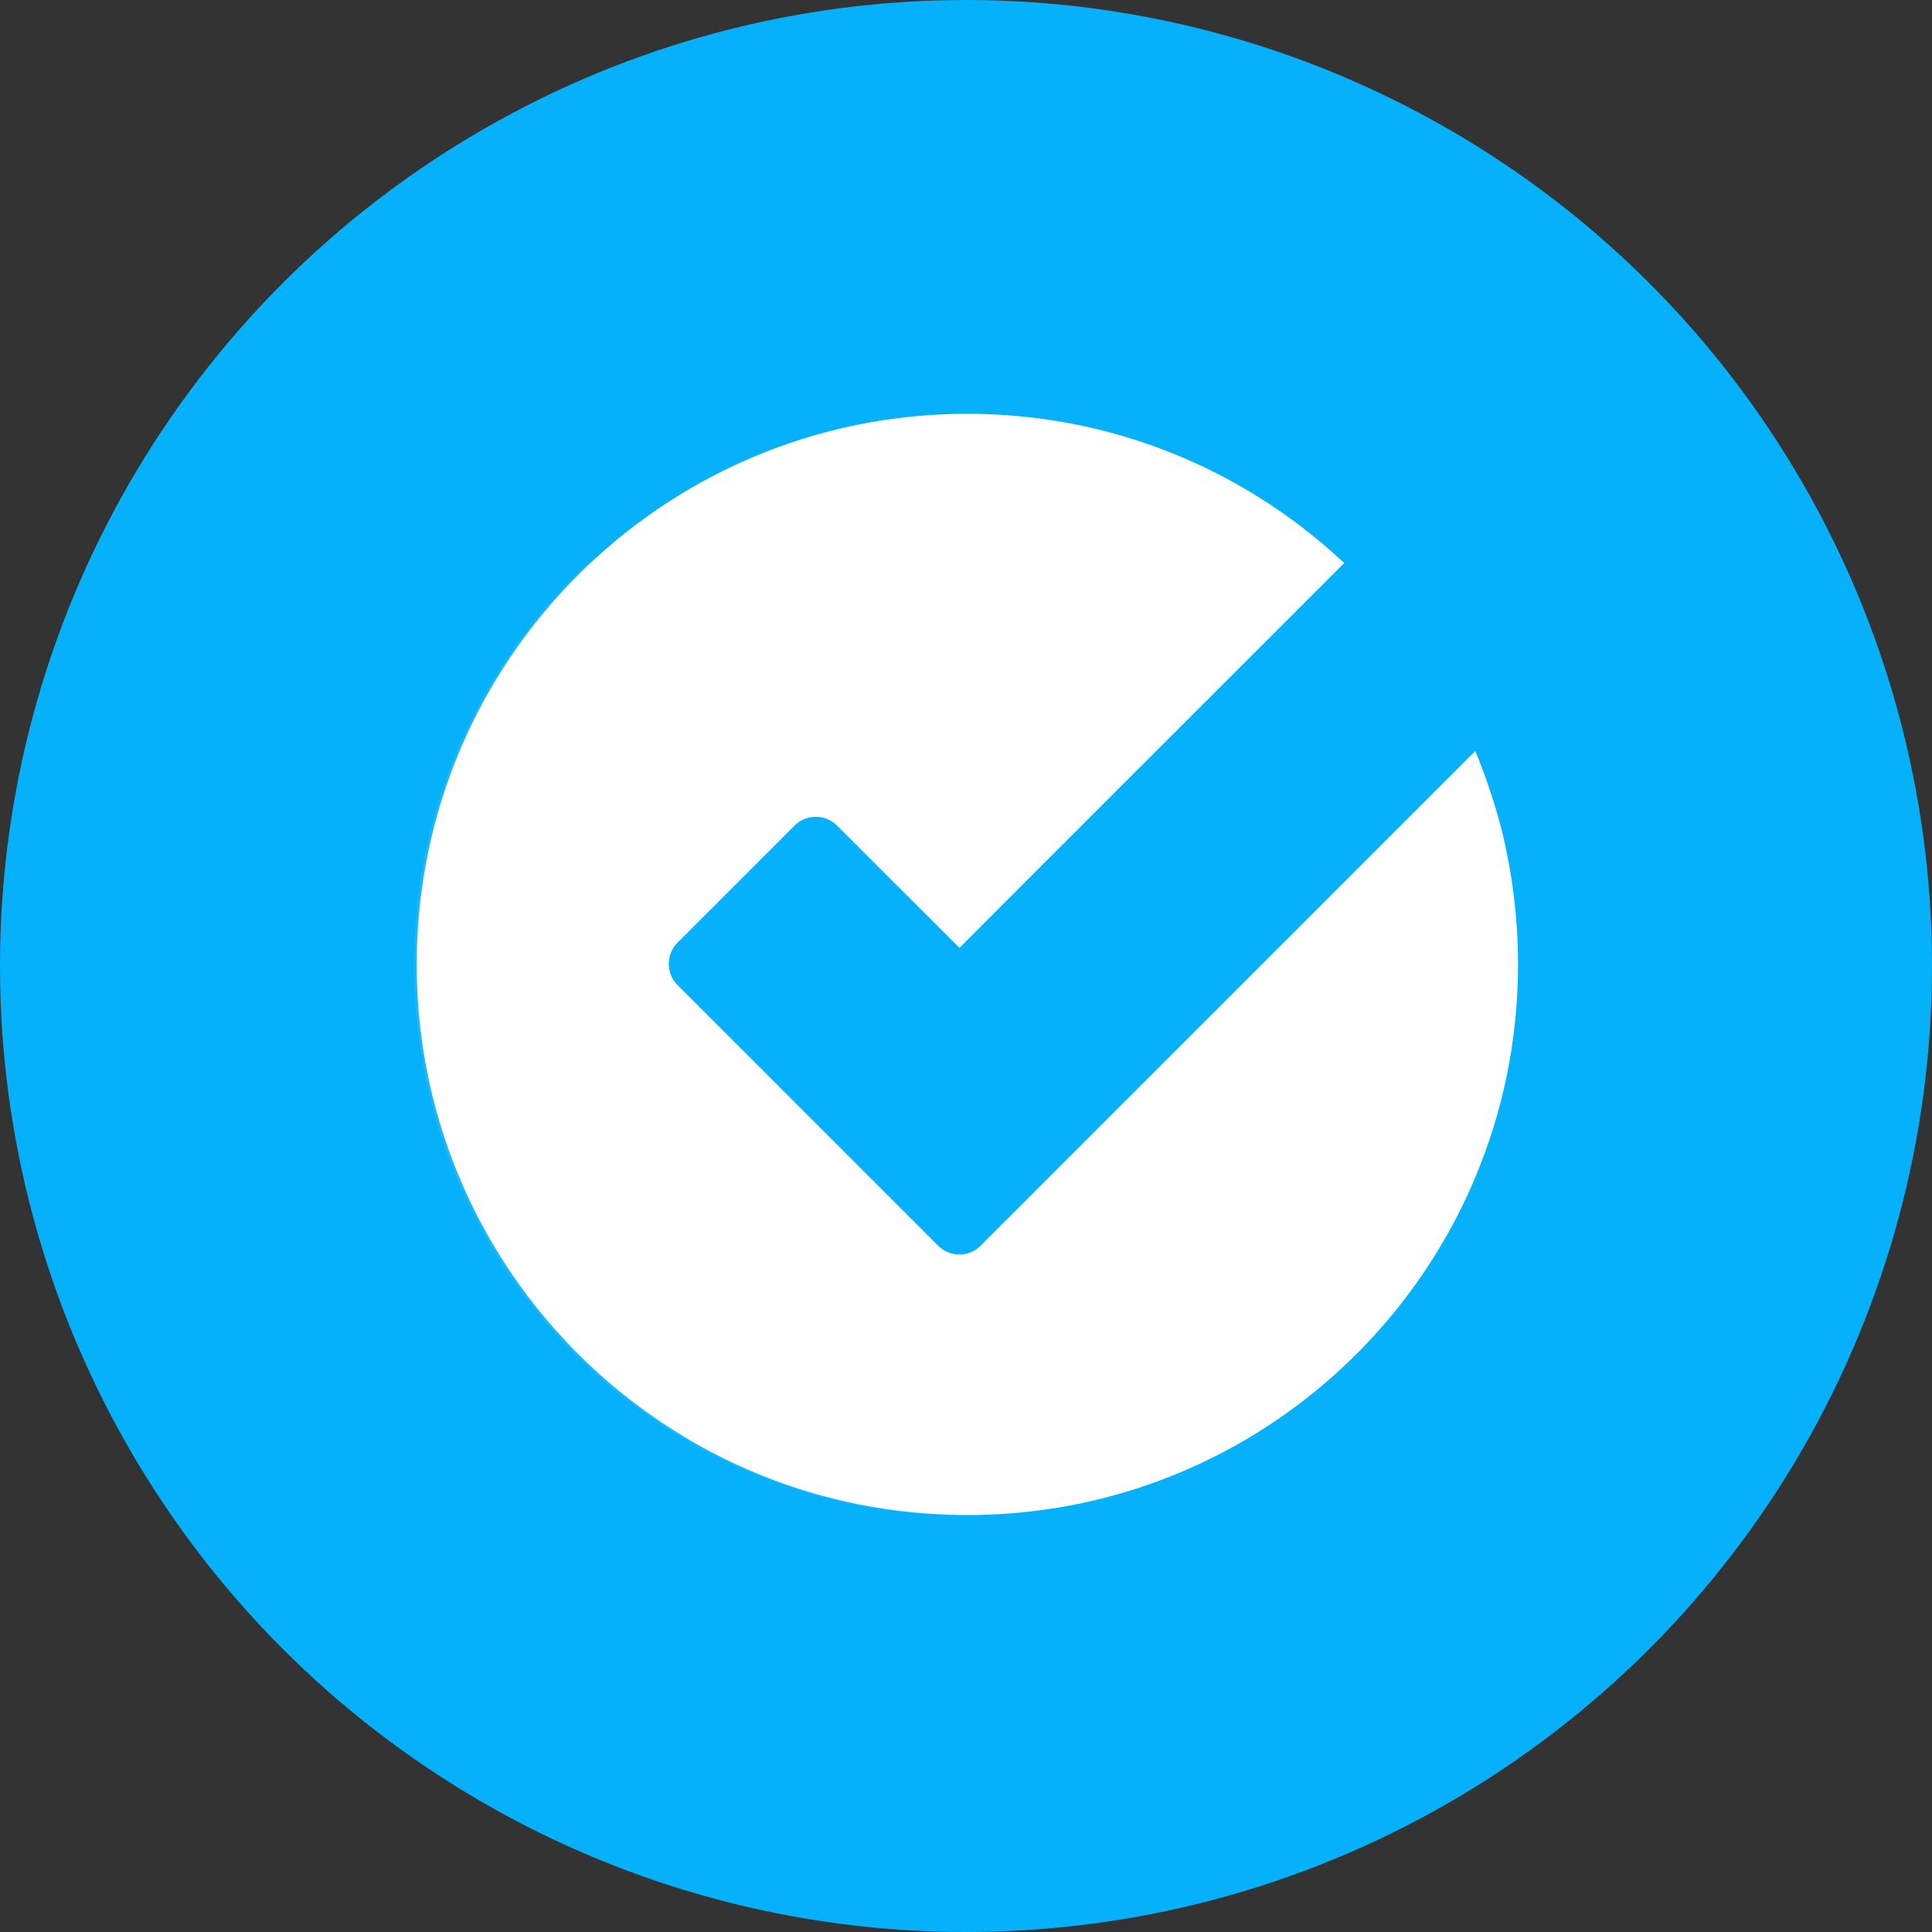
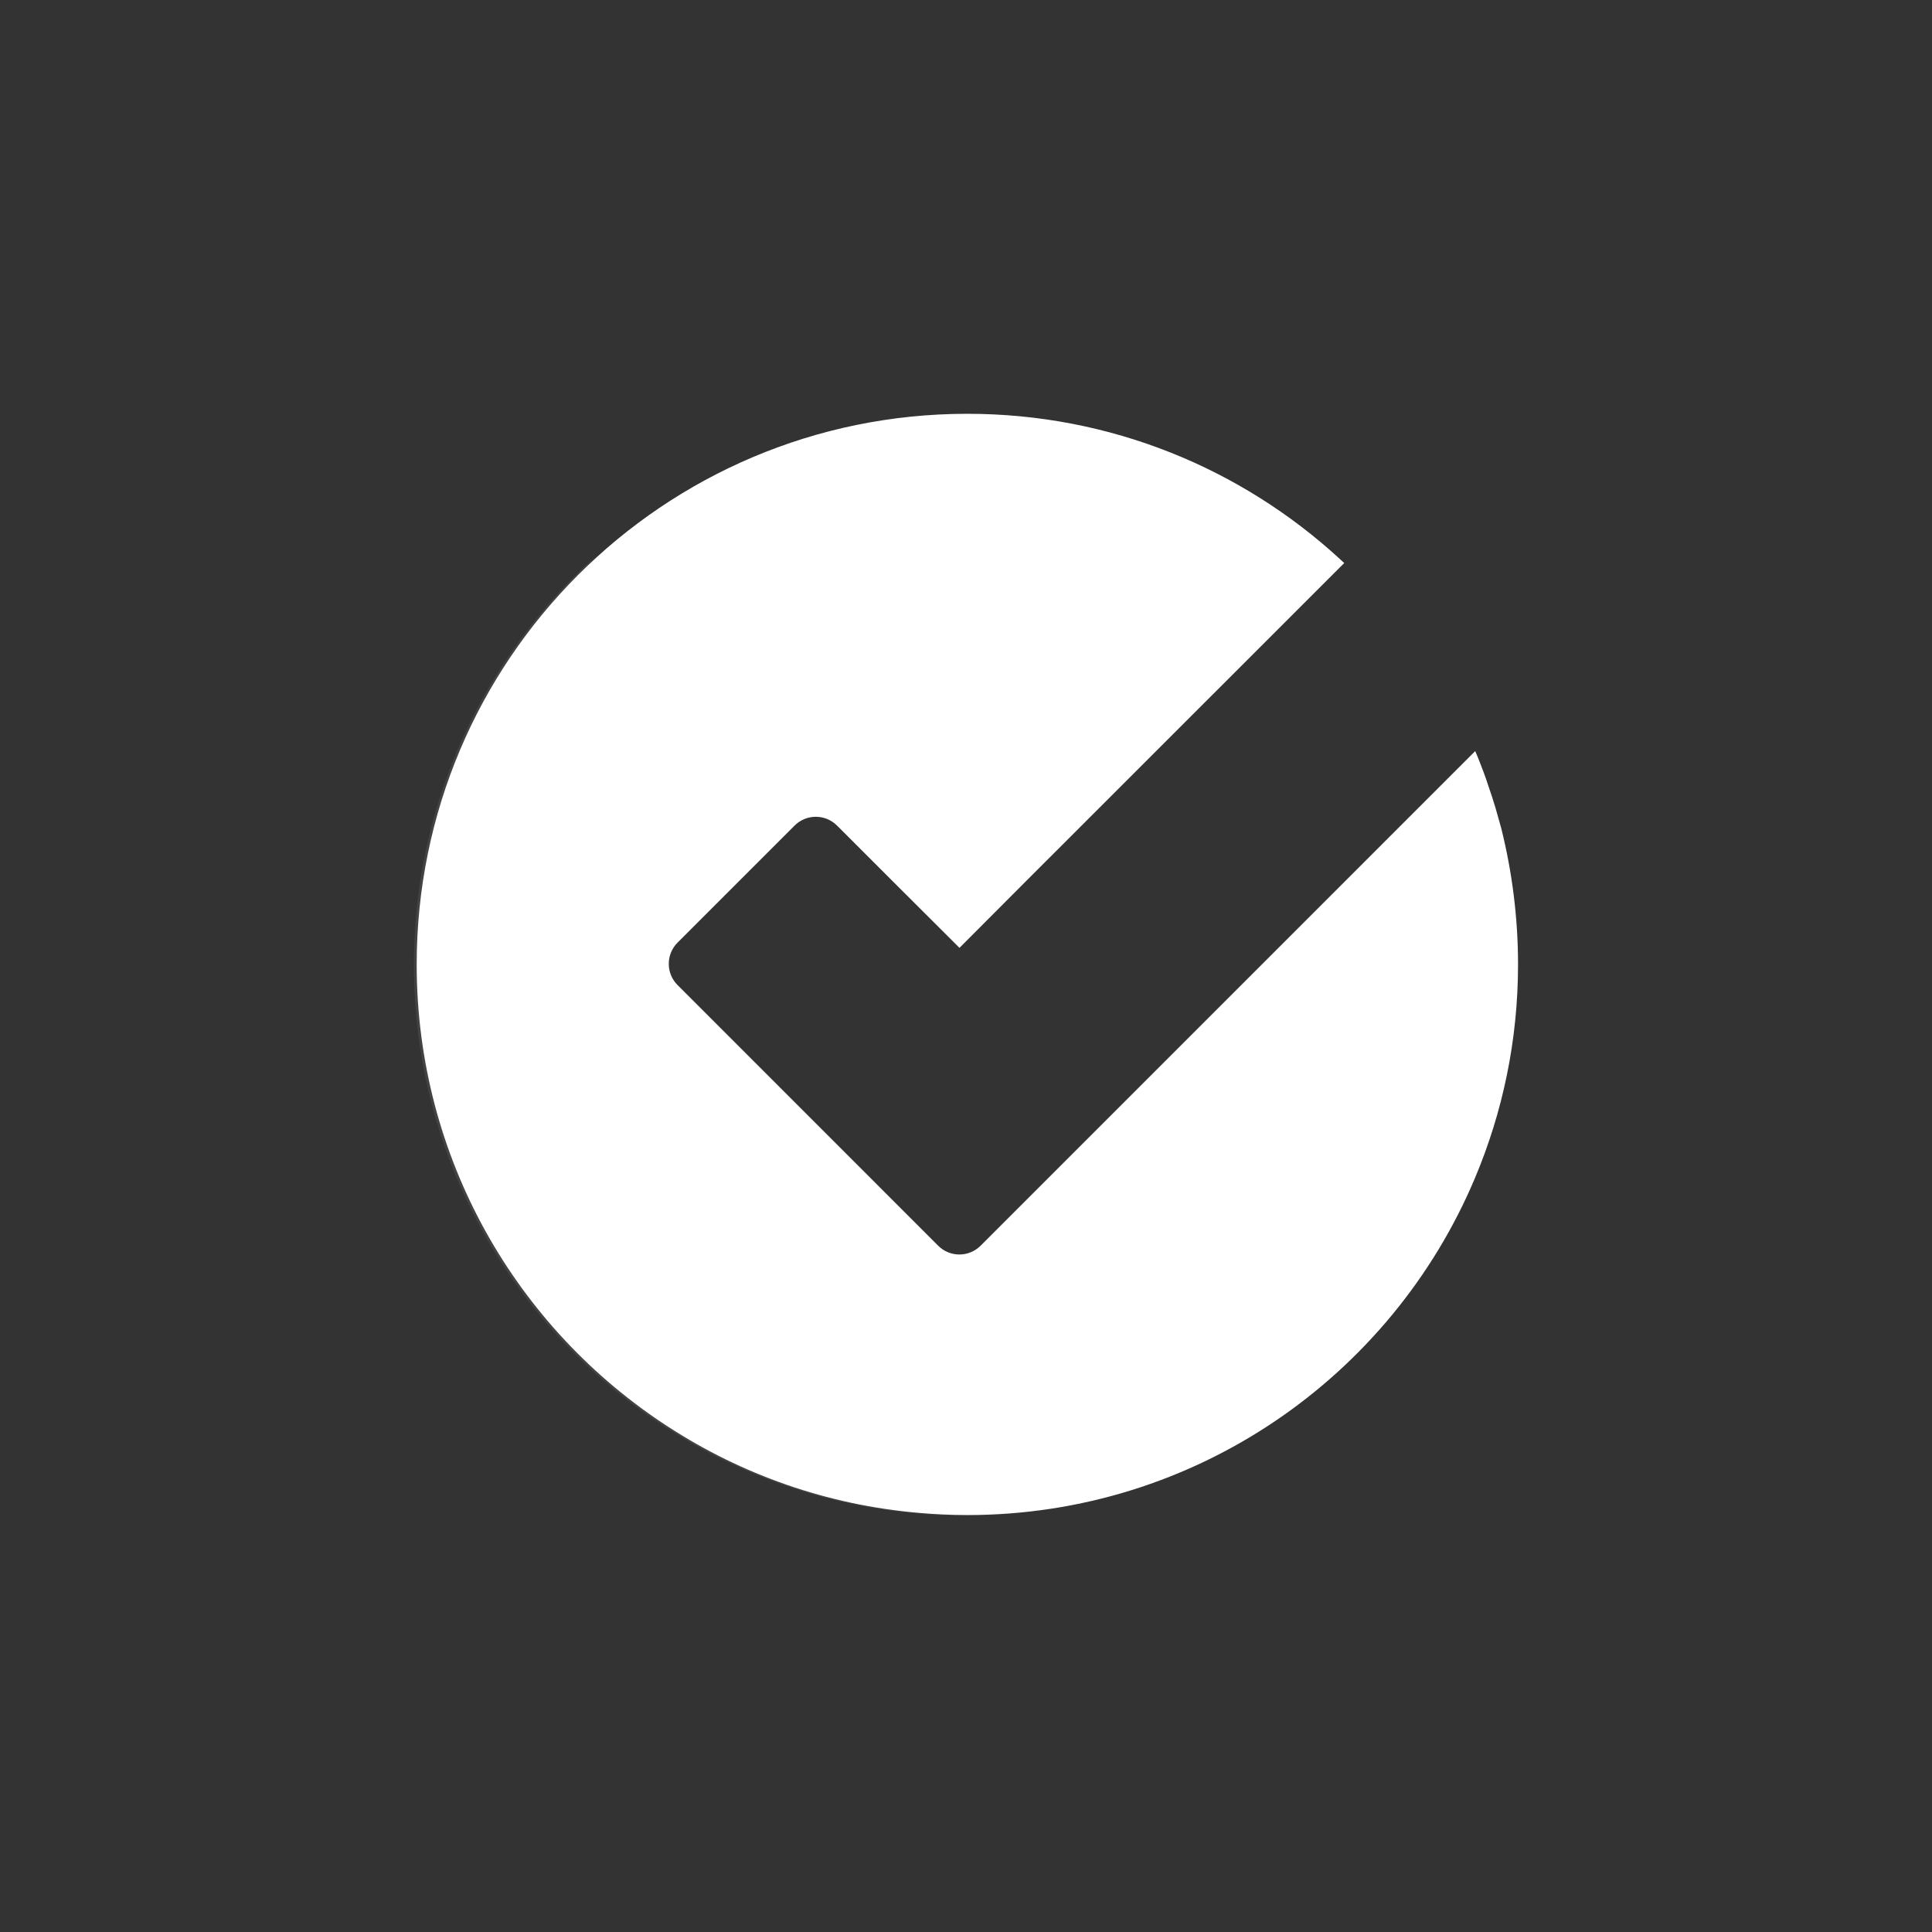
<svg xmlns="http://www.w3.org/2000/svg" width="56" height="56" viewBox="0 0 56 56" fill="none">
  <rect x="0" y="0" width="56" height="56" fill="#333333" stroke="none" />
-   <circle cx="28" cy="28" r="28" fill="#06B1FB" />
  <path d="M44.001 27.955C44.001 30.151 43.556 32.239 42.753 34.145C40.338 39.888 34.657 43.914 28.039 43.914C27.56 43.914 27.084 43.892 26.617 43.85C23.967 43.62 21.498 42.738 19.381 41.364C14.986 38.523 12.078 33.578 12.078 27.955C12.078 19.14 19.224 11.994 28.039 11.994C32.198 11.994 35.986 13.586 38.83 16.197C38.874 16.236 38.919 16.278 38.963 16.32L29.717 25.563L27.811 27.474L25.851 25.519L24.262 23.93C23.923 23.59 23.37 23.59 23.031 23.93L19.639 27.322C19.3 27.661 19.3 28.213 19.639 28.552L27.194 36.108C27.533 36.447 28.081 36.447 28.423 36.108L42.755 21.775L42.76 21.77C42.812 21.891 42.861 22.011 42.908 22.134C42.942 22.217 42.971 22.301 43.003 22.382C43.05 22.507 43.094 22.635 43.134 22.76C43.212 22.979 43.281 23.195 43.347 23.414C43.404 23.61 43.46 23.807 43.514 24.006C43.829 25.268 44.001 26.595 44.001 27.955Z" fill="white" />
  <path opacity="0.08" d="M39.819 38.648C38.183 40.466 36.129 41.905 33.815 42.822H33.81C32 43.536 30.025 43.929 27.959 43.929C27.48 43.929 27.004 43.907 26.537 43.863C18.389 43.148 11.998 36.302 11.998 27.968C11.998 23.264 14.034 19.034 17.269 16.114C14.725 18.941 13.172 22.682 13.172 26.794C13.172 35.131 19.564 41.974 27.711 42.689C28.178 42.733 28.652 42.755 29.133 42.755C31.199 42.755 33.174 42.362 34.984 41.647H34.989C36.785 40.94 38.413 39.916 39.819 38.648Z" fill="white" />
</svg>